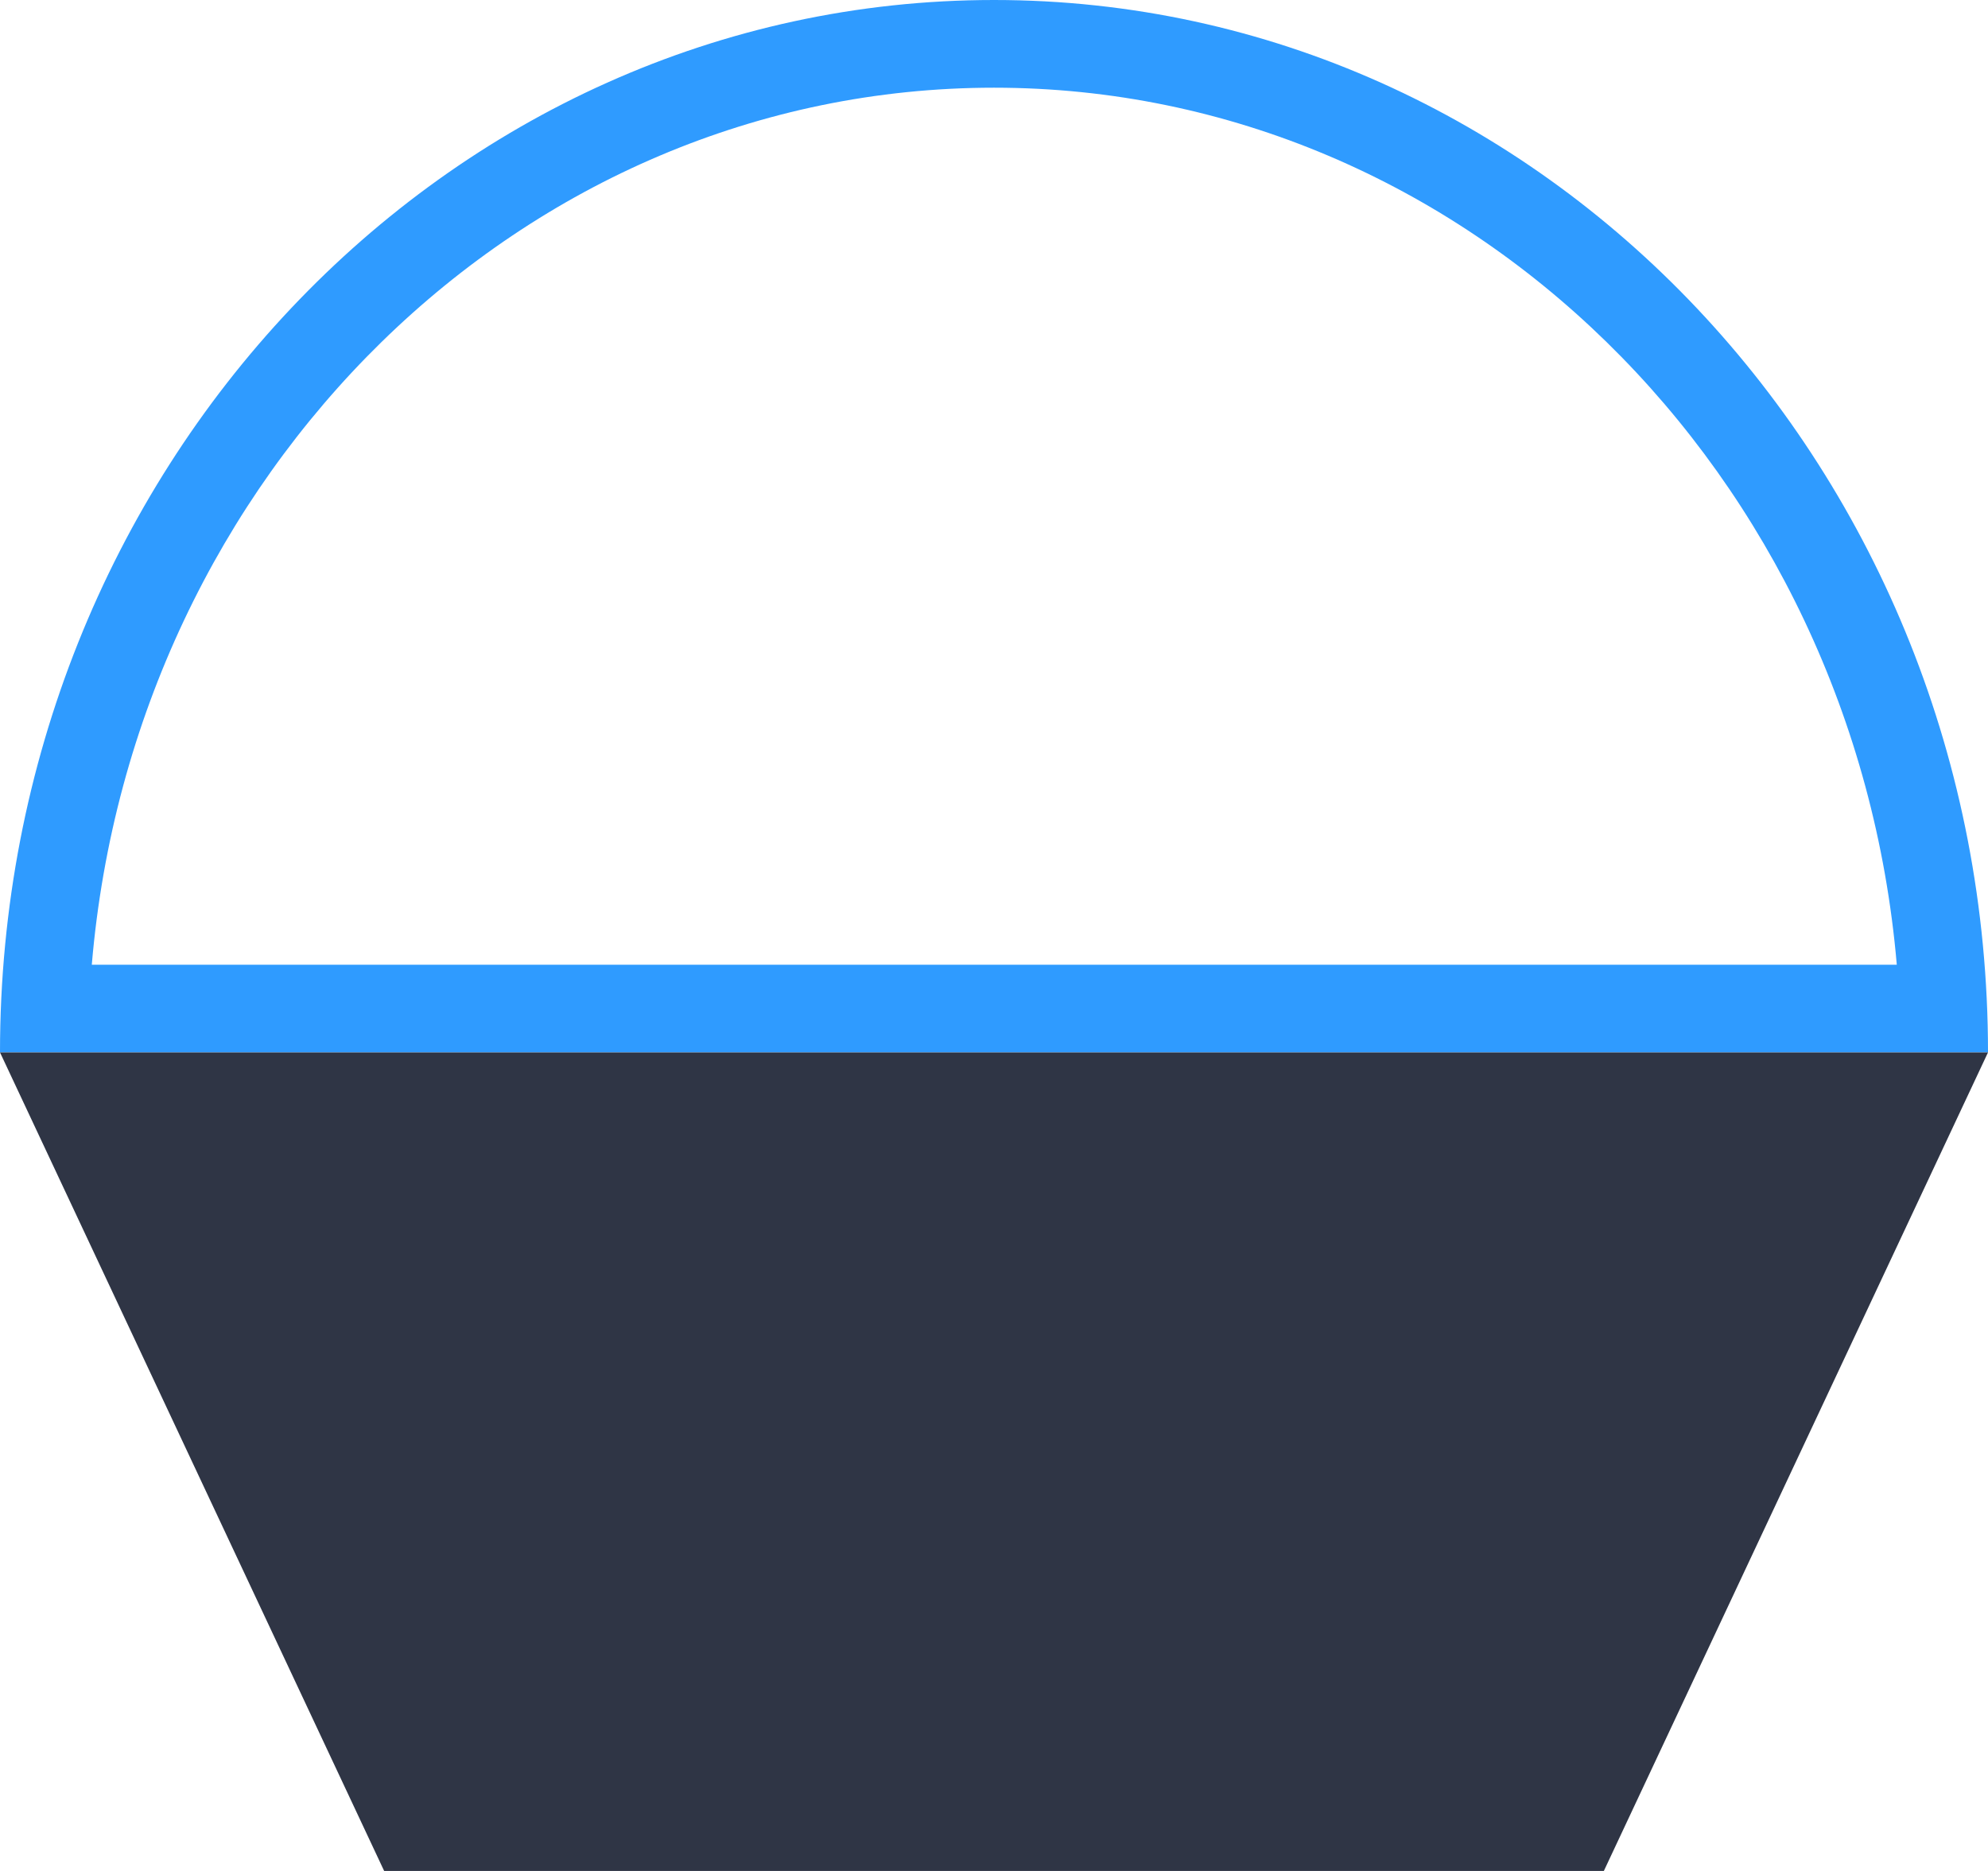
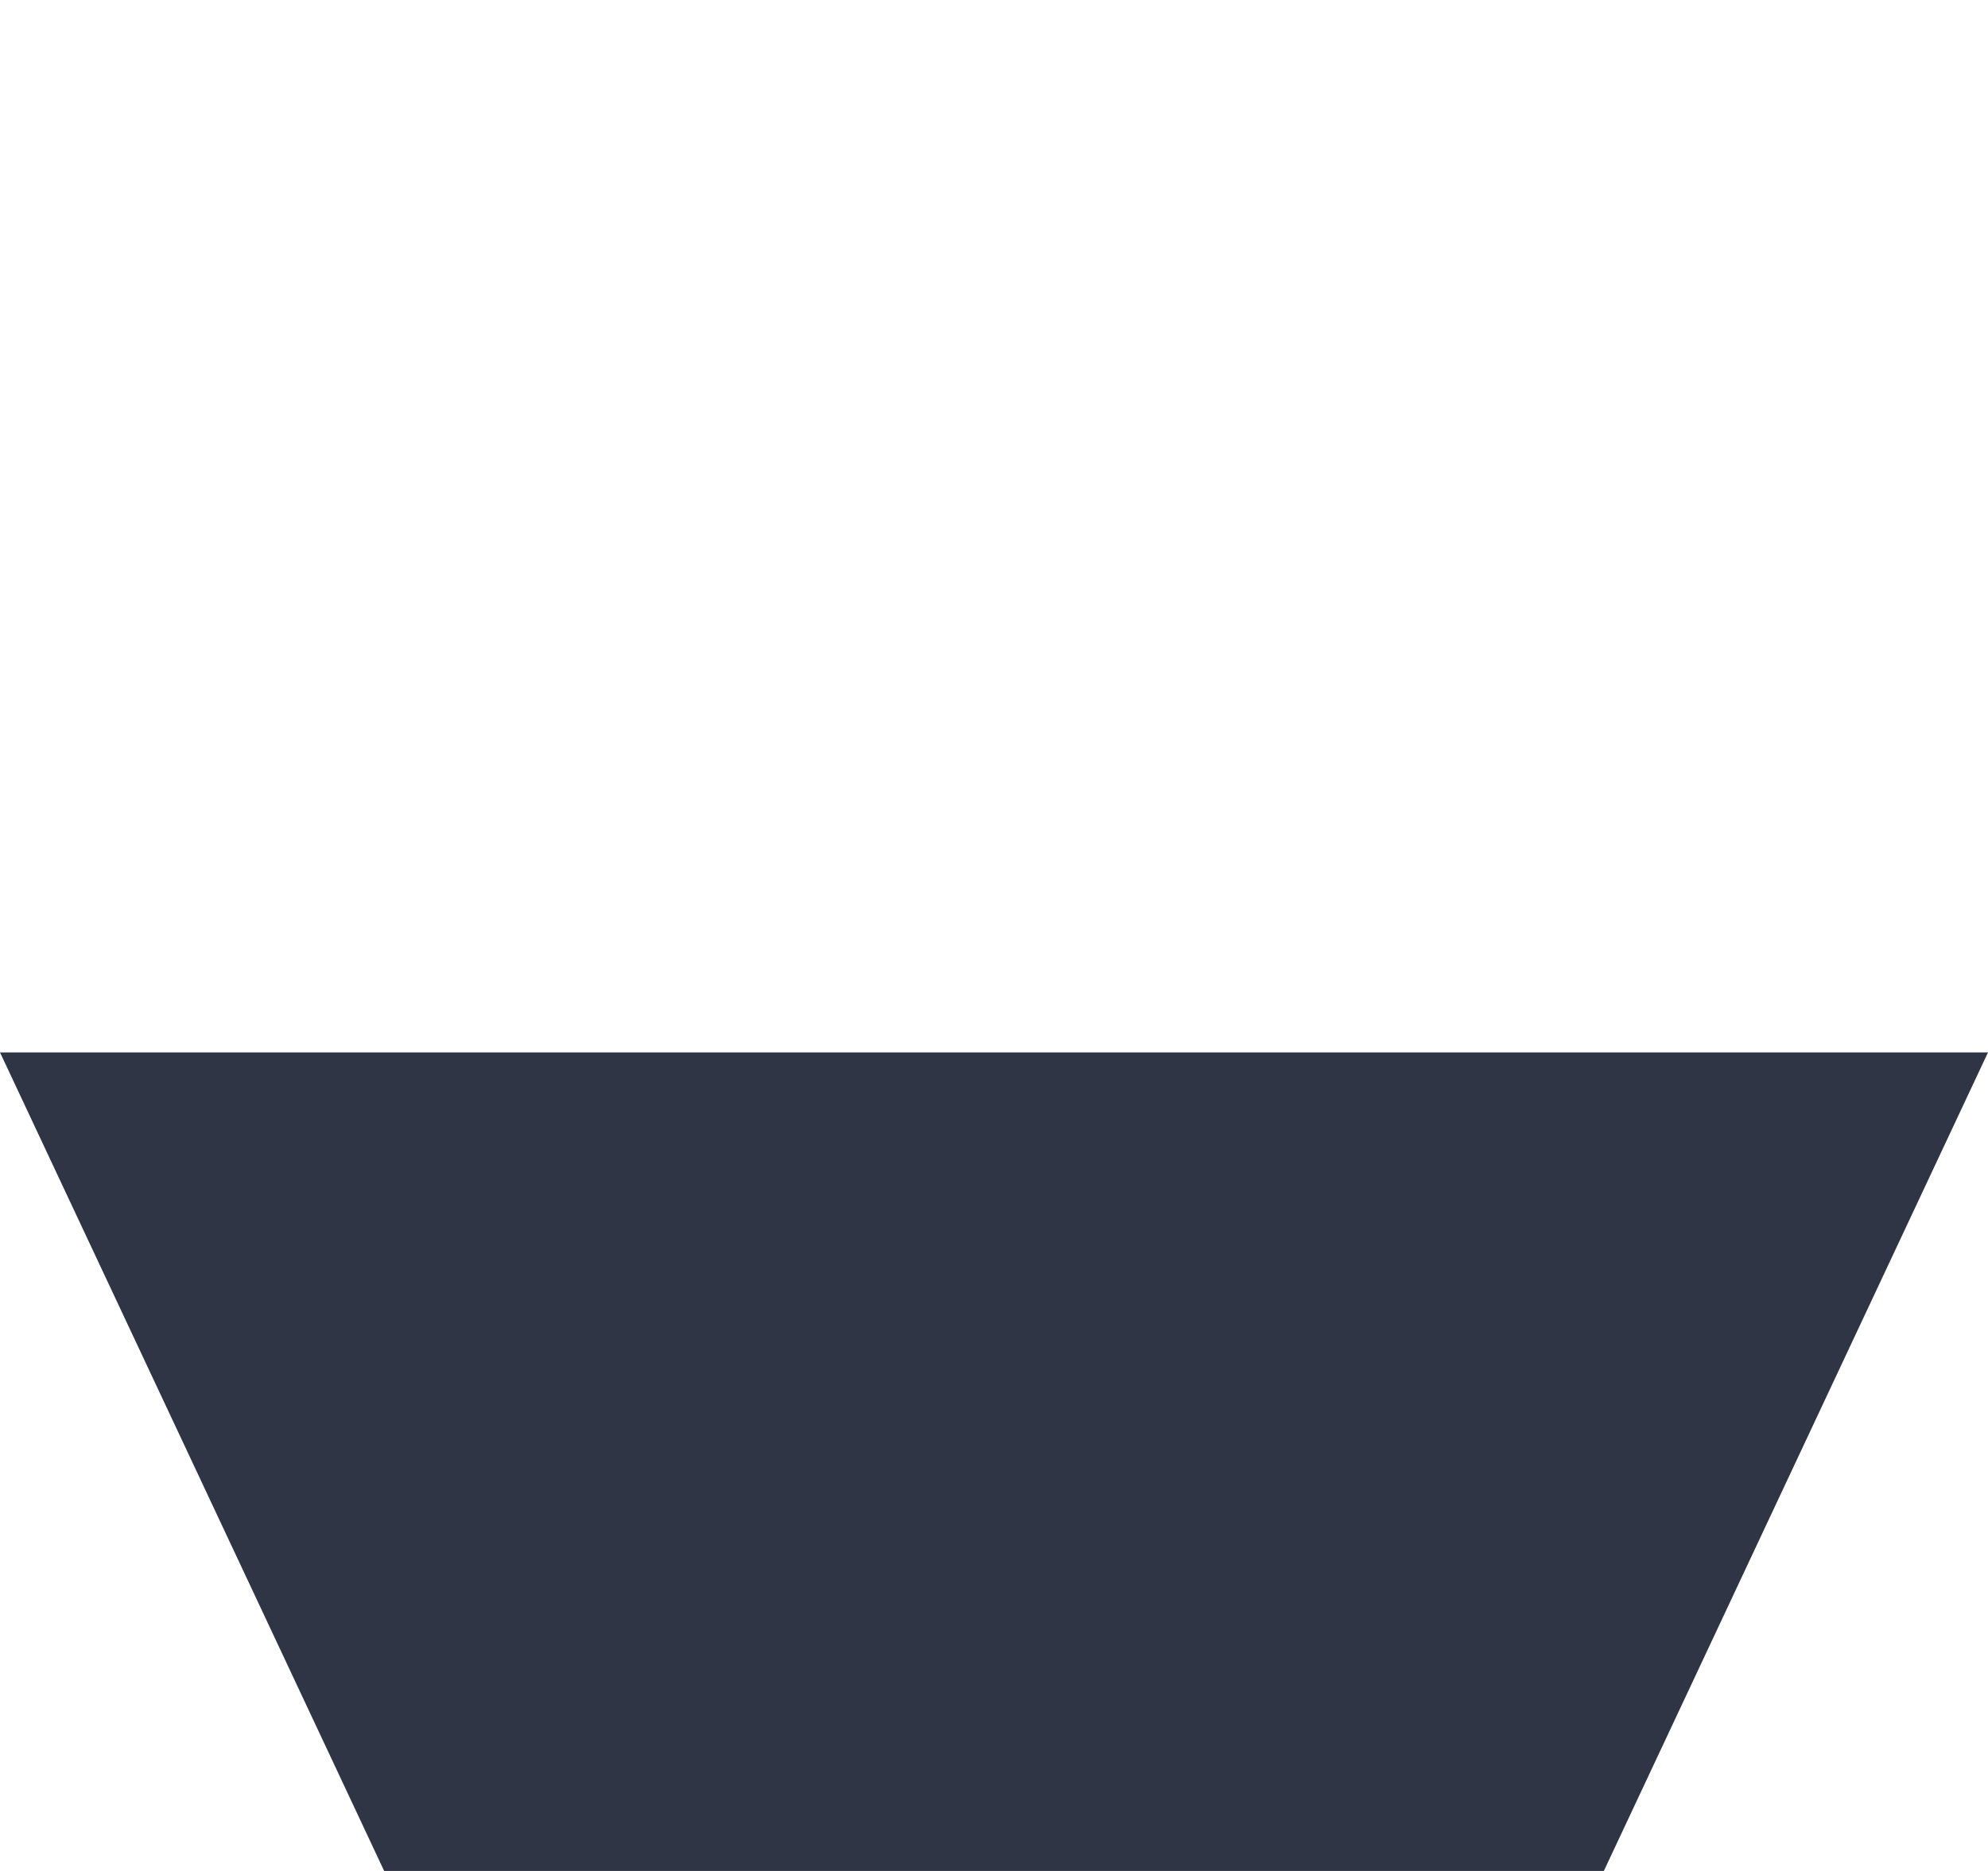
<svg xmlns="http://www.w3.org/2000/svg" id="67d540b9-c1f2-41aa-b4ec-284282f8373a" data-name="additionals 03" width="34" height="32" viewBox="0 0 34 32">
  <title>Machine dark 04 Indicator frame small</title>
  <g id="0305668b-a4d0-4548-ba8d-dd3d93e8c6cf" data-name="Machine dark 04 Indicator frame small">
-     <path d="M4367,740c-9.39,0-17,8.06-17,18h34C4384,748.06,4376.39,740,4367,740Zm0,1.5c8.07,0,14.72,6.6,15.44,15h-30.87C4352.28,748.1,4358.93,741.5,4367,741.5Z" transform="translate(-4350 -740)" style="fill:#2f9bff" />
    <polygon points="27.43 32 6.57 32 0 18 34 18 27.43 32" style="fill:#2f3545" />
  </g>
</svg>